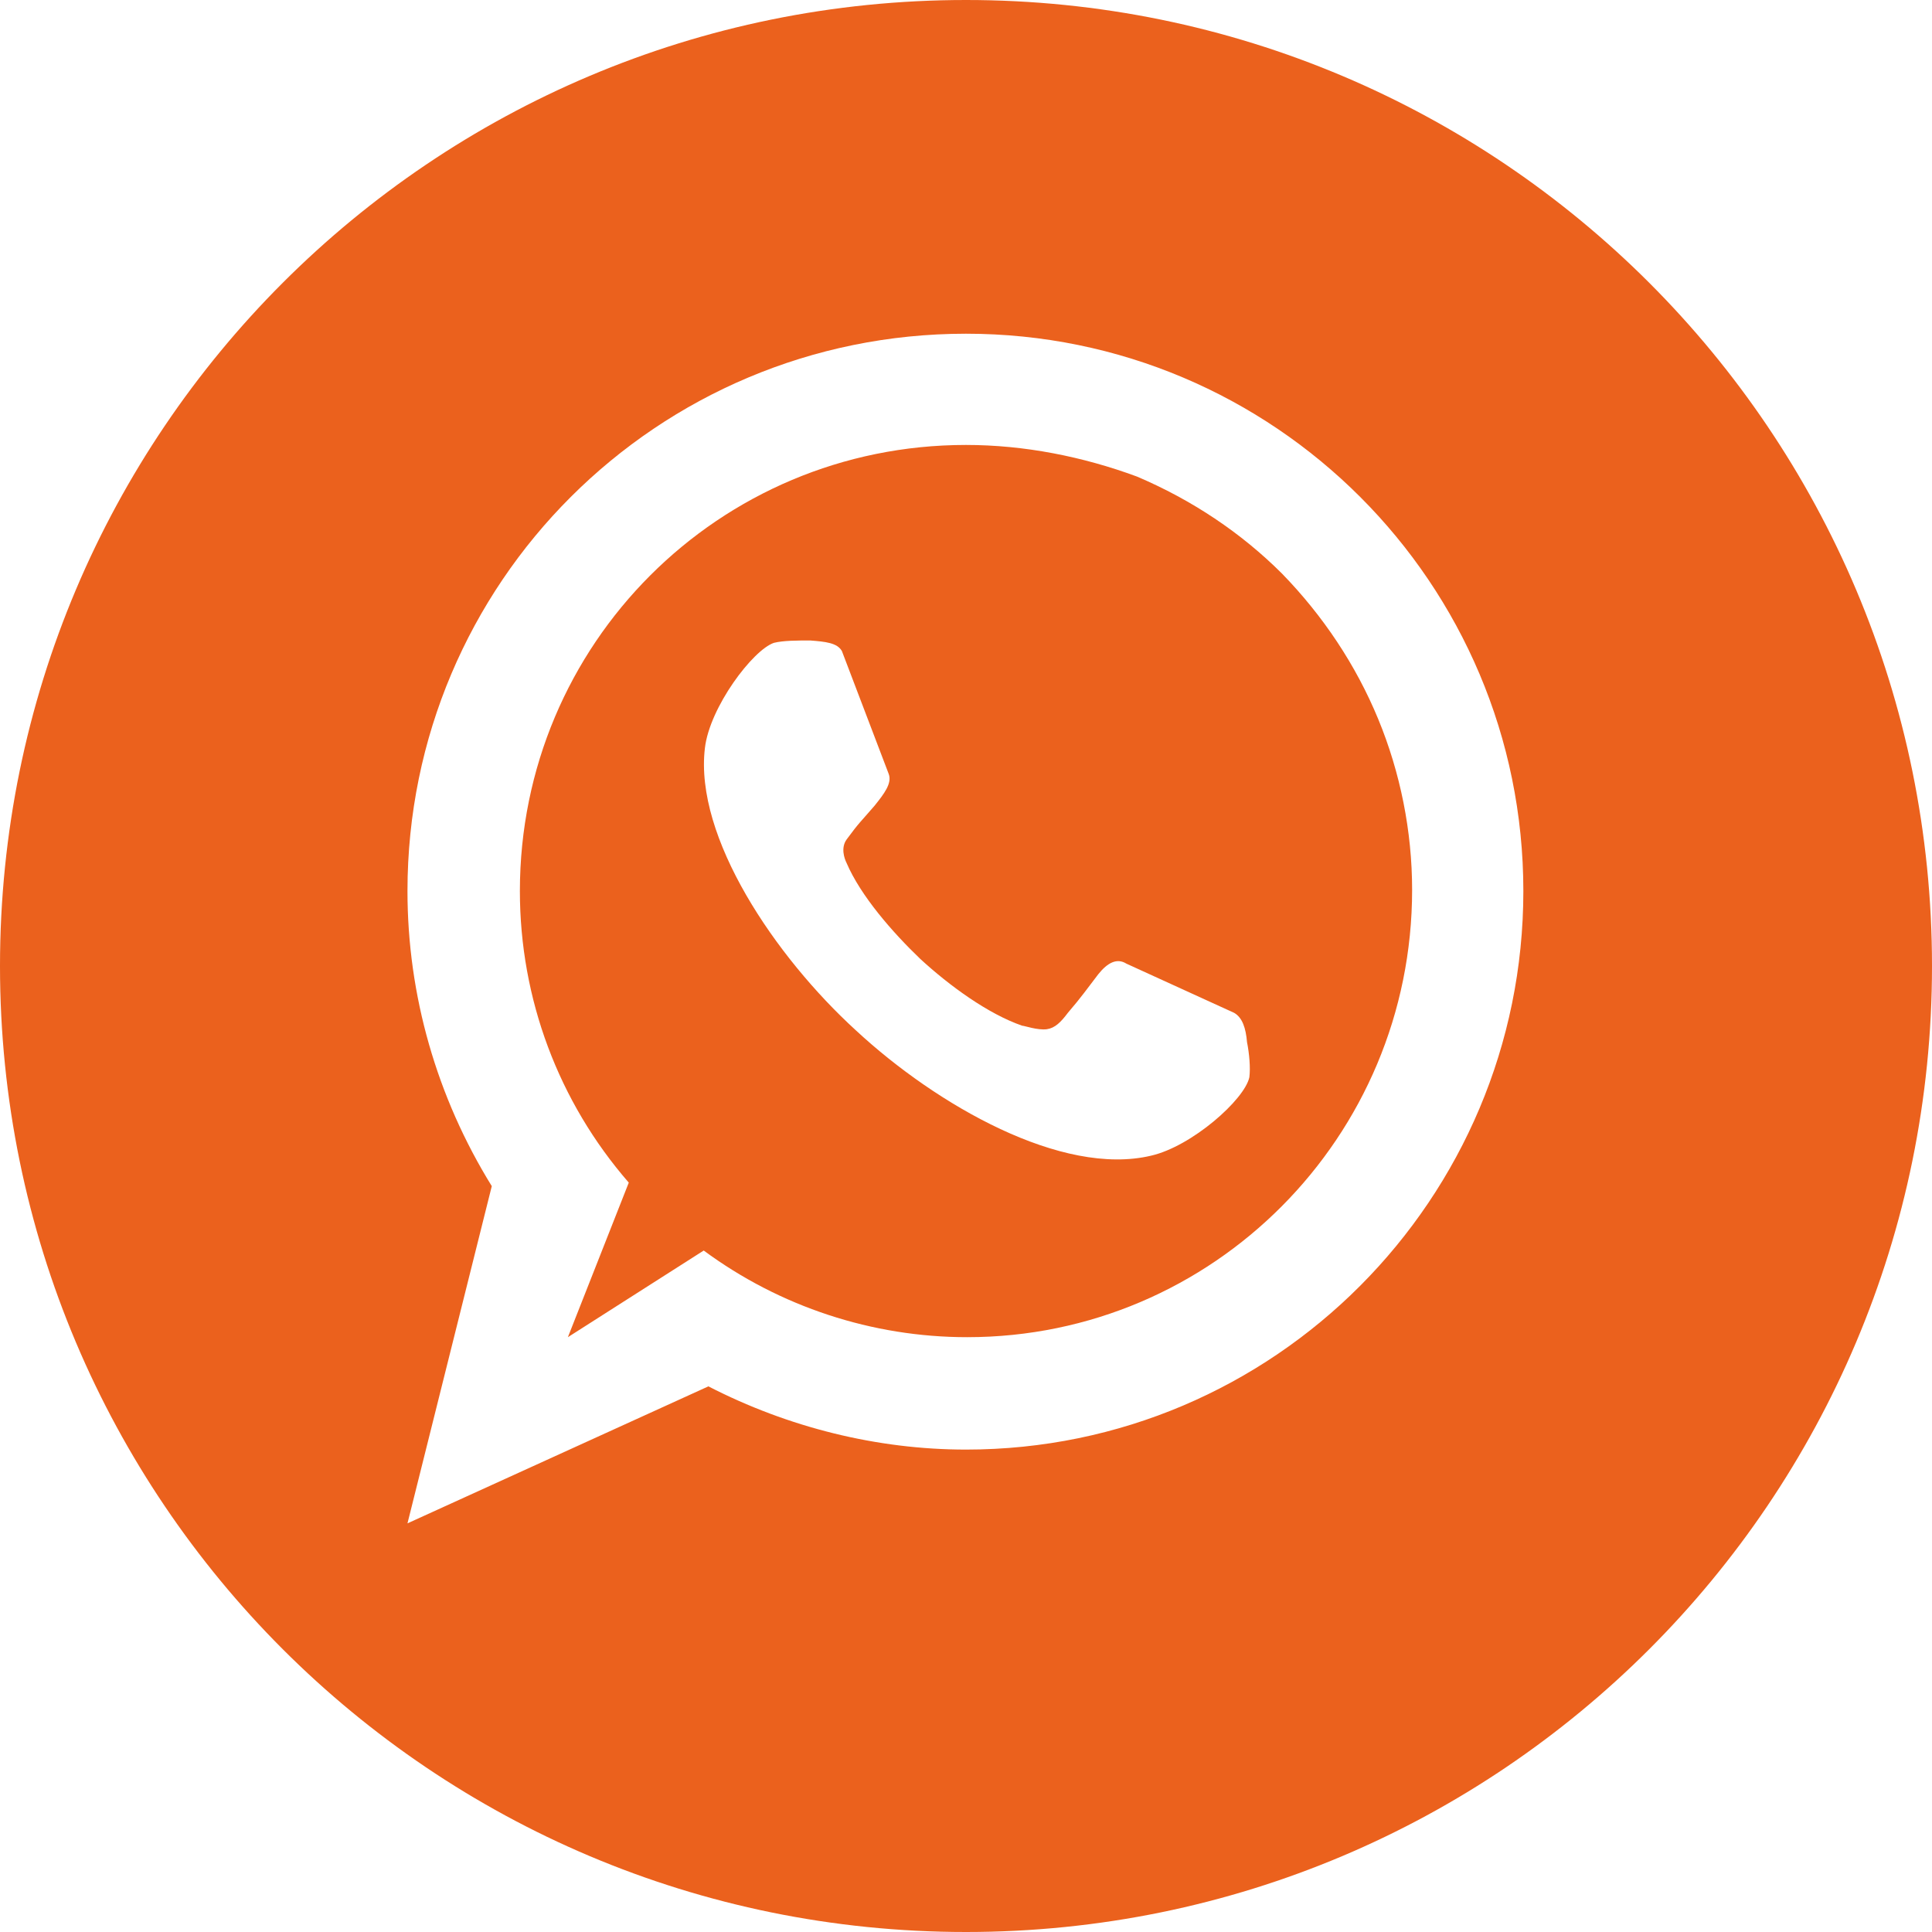
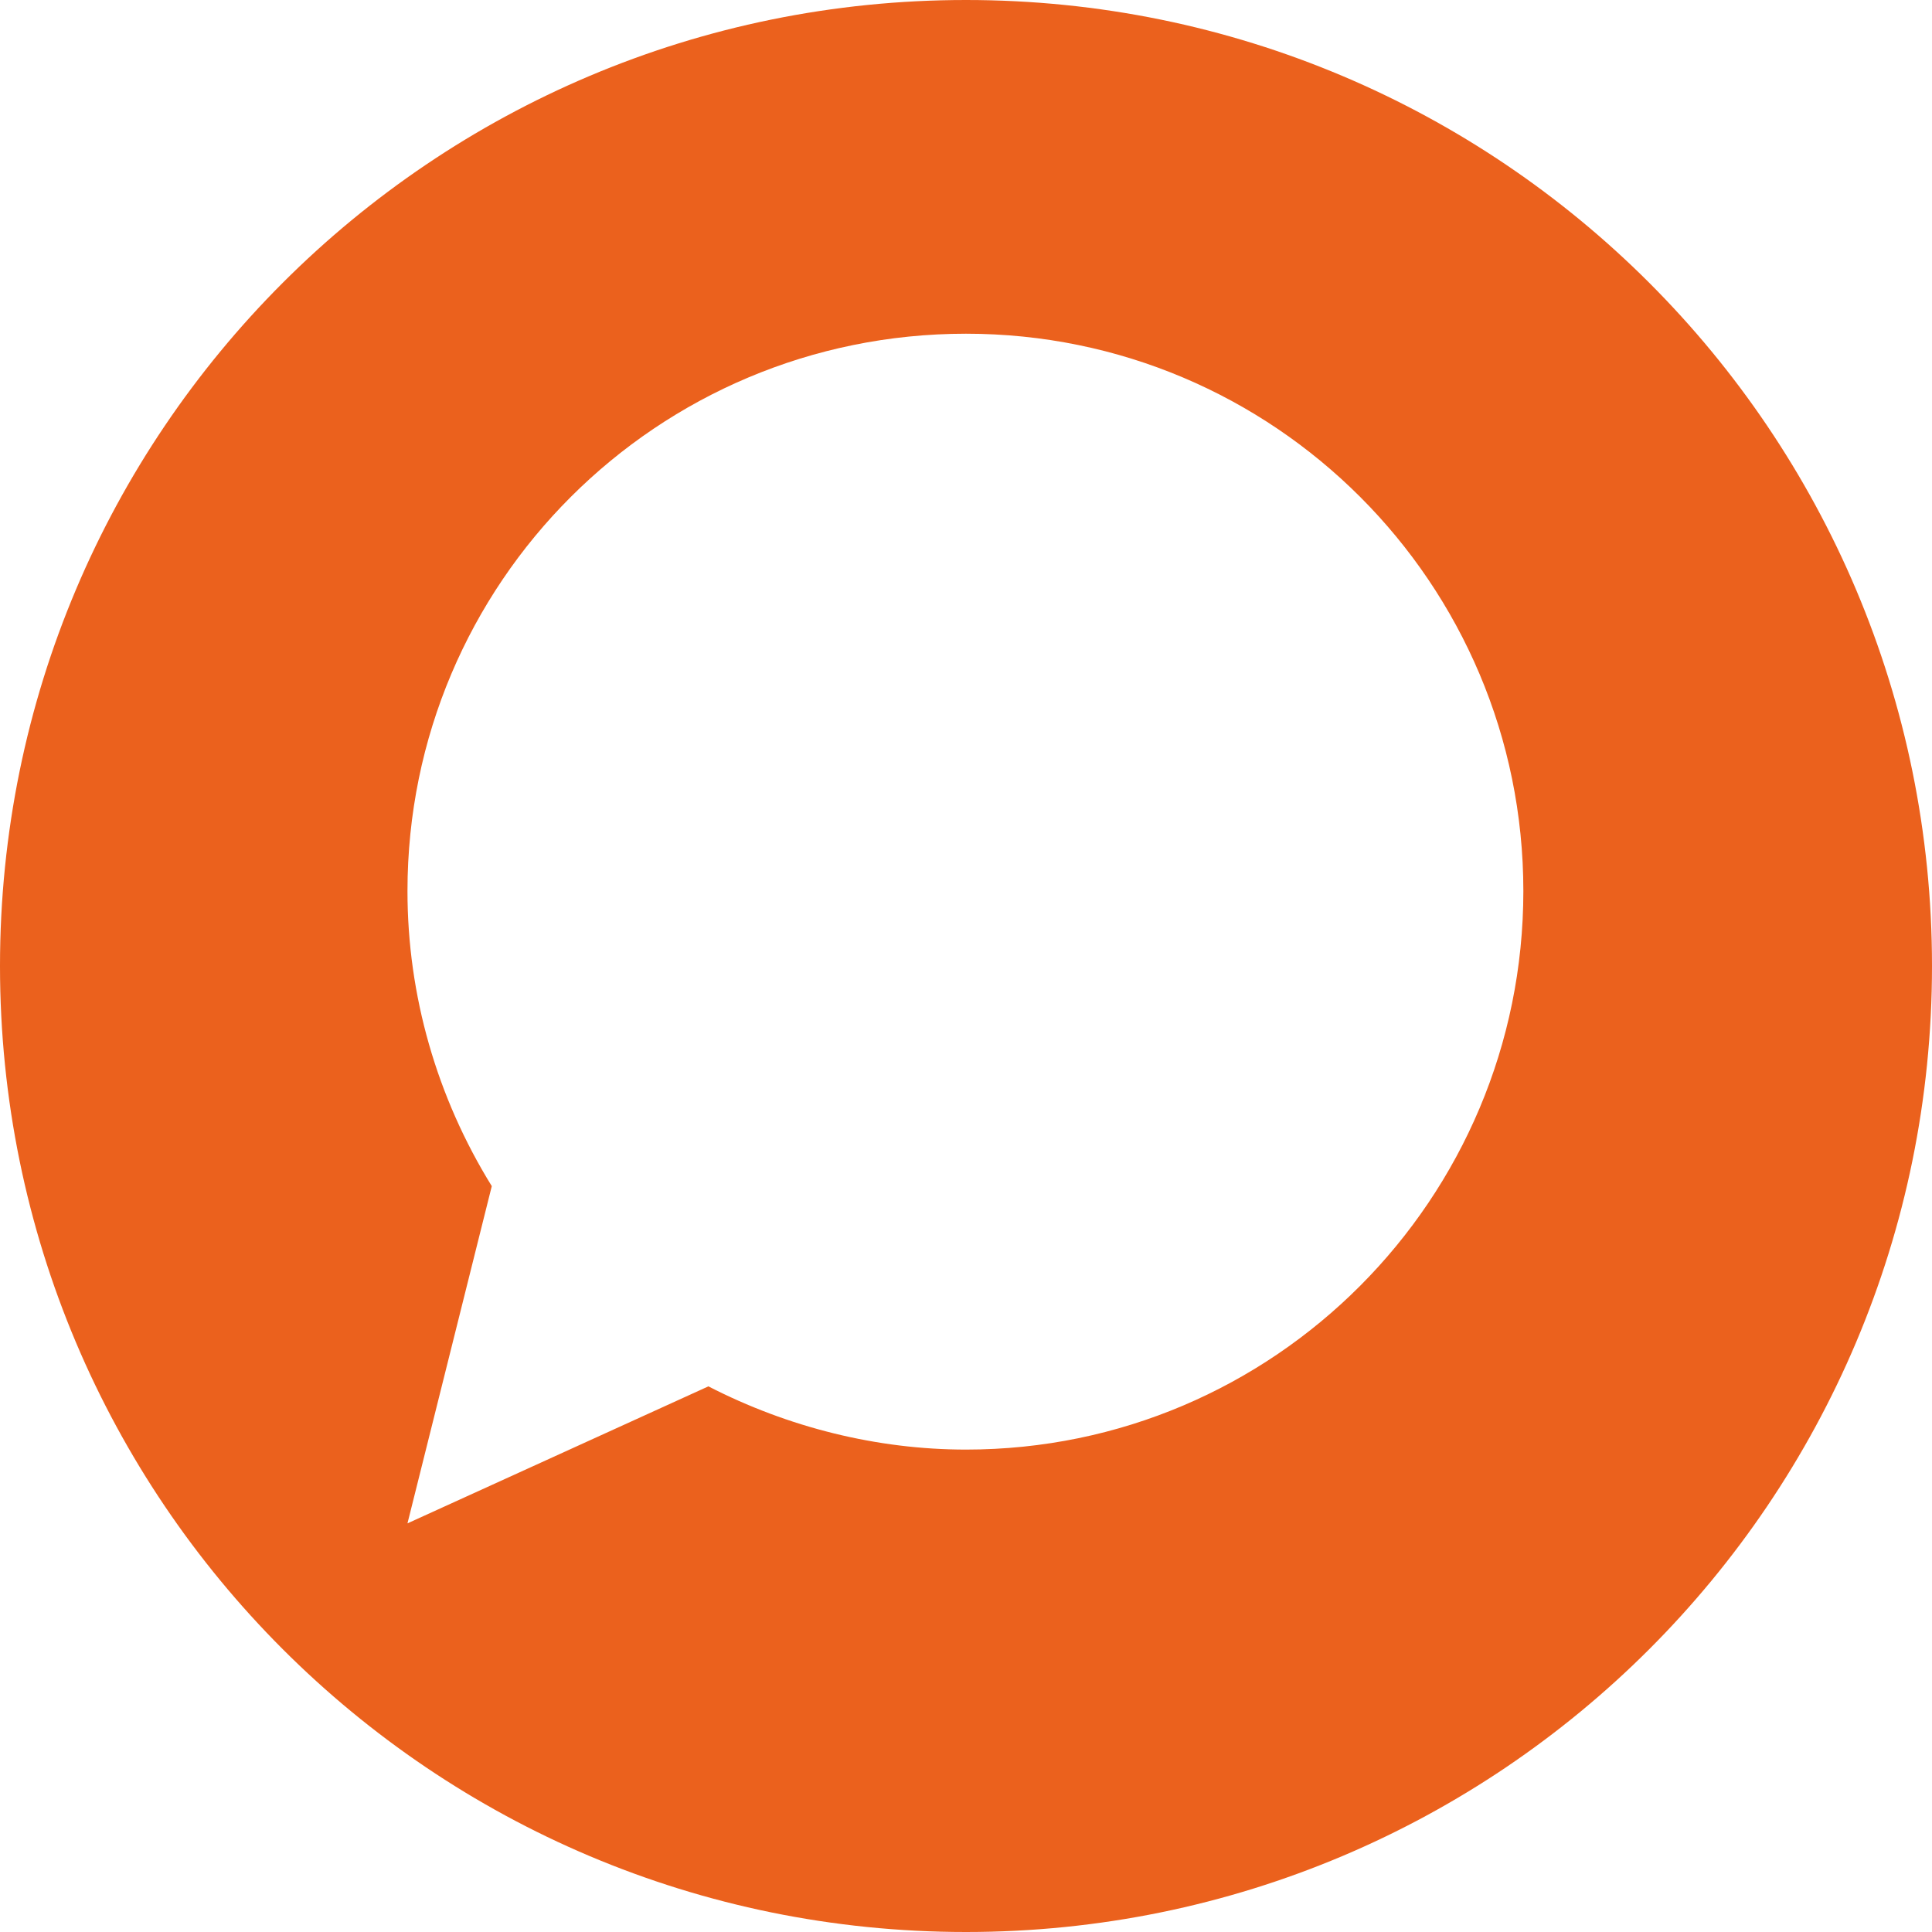
<svg xmlns="http://www.w3.org/2000/svg" version="1.1" id="Слой_1" x="0px" y="0px" viewBox="0 0 165 165" style="enable-background:new 0 0 165 165;" xml:space="preserve">
  <style type="text/css"> .st0{fill:#EB611D;} </style>
  <path class="st0" d="M82.5,0C36.9,0,0,36.9,0,82.5C0,128.1,36.9,165,82.5,165c45.6,0,82.5-36.9,82.5-82.5C165,36.9,128.1,0,82.5,0z M82.5,123.8c-7.6,0-15.2-1.9-22-5.4l-25.7,11.7l7.2-28.8c-4.7-7.6-7.2-16.3-7.2-25.2c0-26.3,21.3-47.6,47.7-47.6 c26.3,0,47.6,21.3,47.6,47.6C130.1,102.4,108.8,123.8,82.5,123.8z" />
-   <path class="st0" d="M82.5,38c-21.1,0-38.1,17-38.1,38.1c0,9.2,3.3,18,9.3,24.9l-5.2,13.2l11.6-7.4c6.5,4.8,14.4,7.4,22.5,7.4 c21,0,38-17.1,38-38.2c0-5-1-10-2.9-14.6s-4.7-8.8-8.2-12.4c-3.5-3.5-7.7-6.3-12.4-8.3C92.5,39,87.5,38,82.5,38z M106.7,92 c-0.4,1.9-4.9,5.9-8.4,6.7C90.7,100.5,80,94.4,73.1,88c-6.9-6.3-13.8-16.5-12.9-24.1c0.4-3.5,4.1-8.4,5.9-9c0.8-0.2,2-0.2,3.1-0.2 c1.3,0.1,2.3,0.2,2.7,0.9l4,10.5c0.3,0.8-0.4,1.7-1.2,2.7c-1.2,1.4-1.3,1.4-2.4,2.9c-0.5,0.7-0.2,1.6,0,2c1.2,2.8,3.9,5.9,6.3,8.2 c2.5,2.3,5.8,4.7,8.7,5.7c0.2,0,1.3,0.4,2.1,0.3c0.7-0.1,1.2-0.6,1.8-1.4c1.2-1.4,1.6-2,2.6-3.3c0.8-1,1.6-1.4,2.4-0.9l9.2,4.2 c0.7,0.4,1,1.3,1.1,2.5C106.7,90,106.8,91.2,106.7,92z" />
</svg>